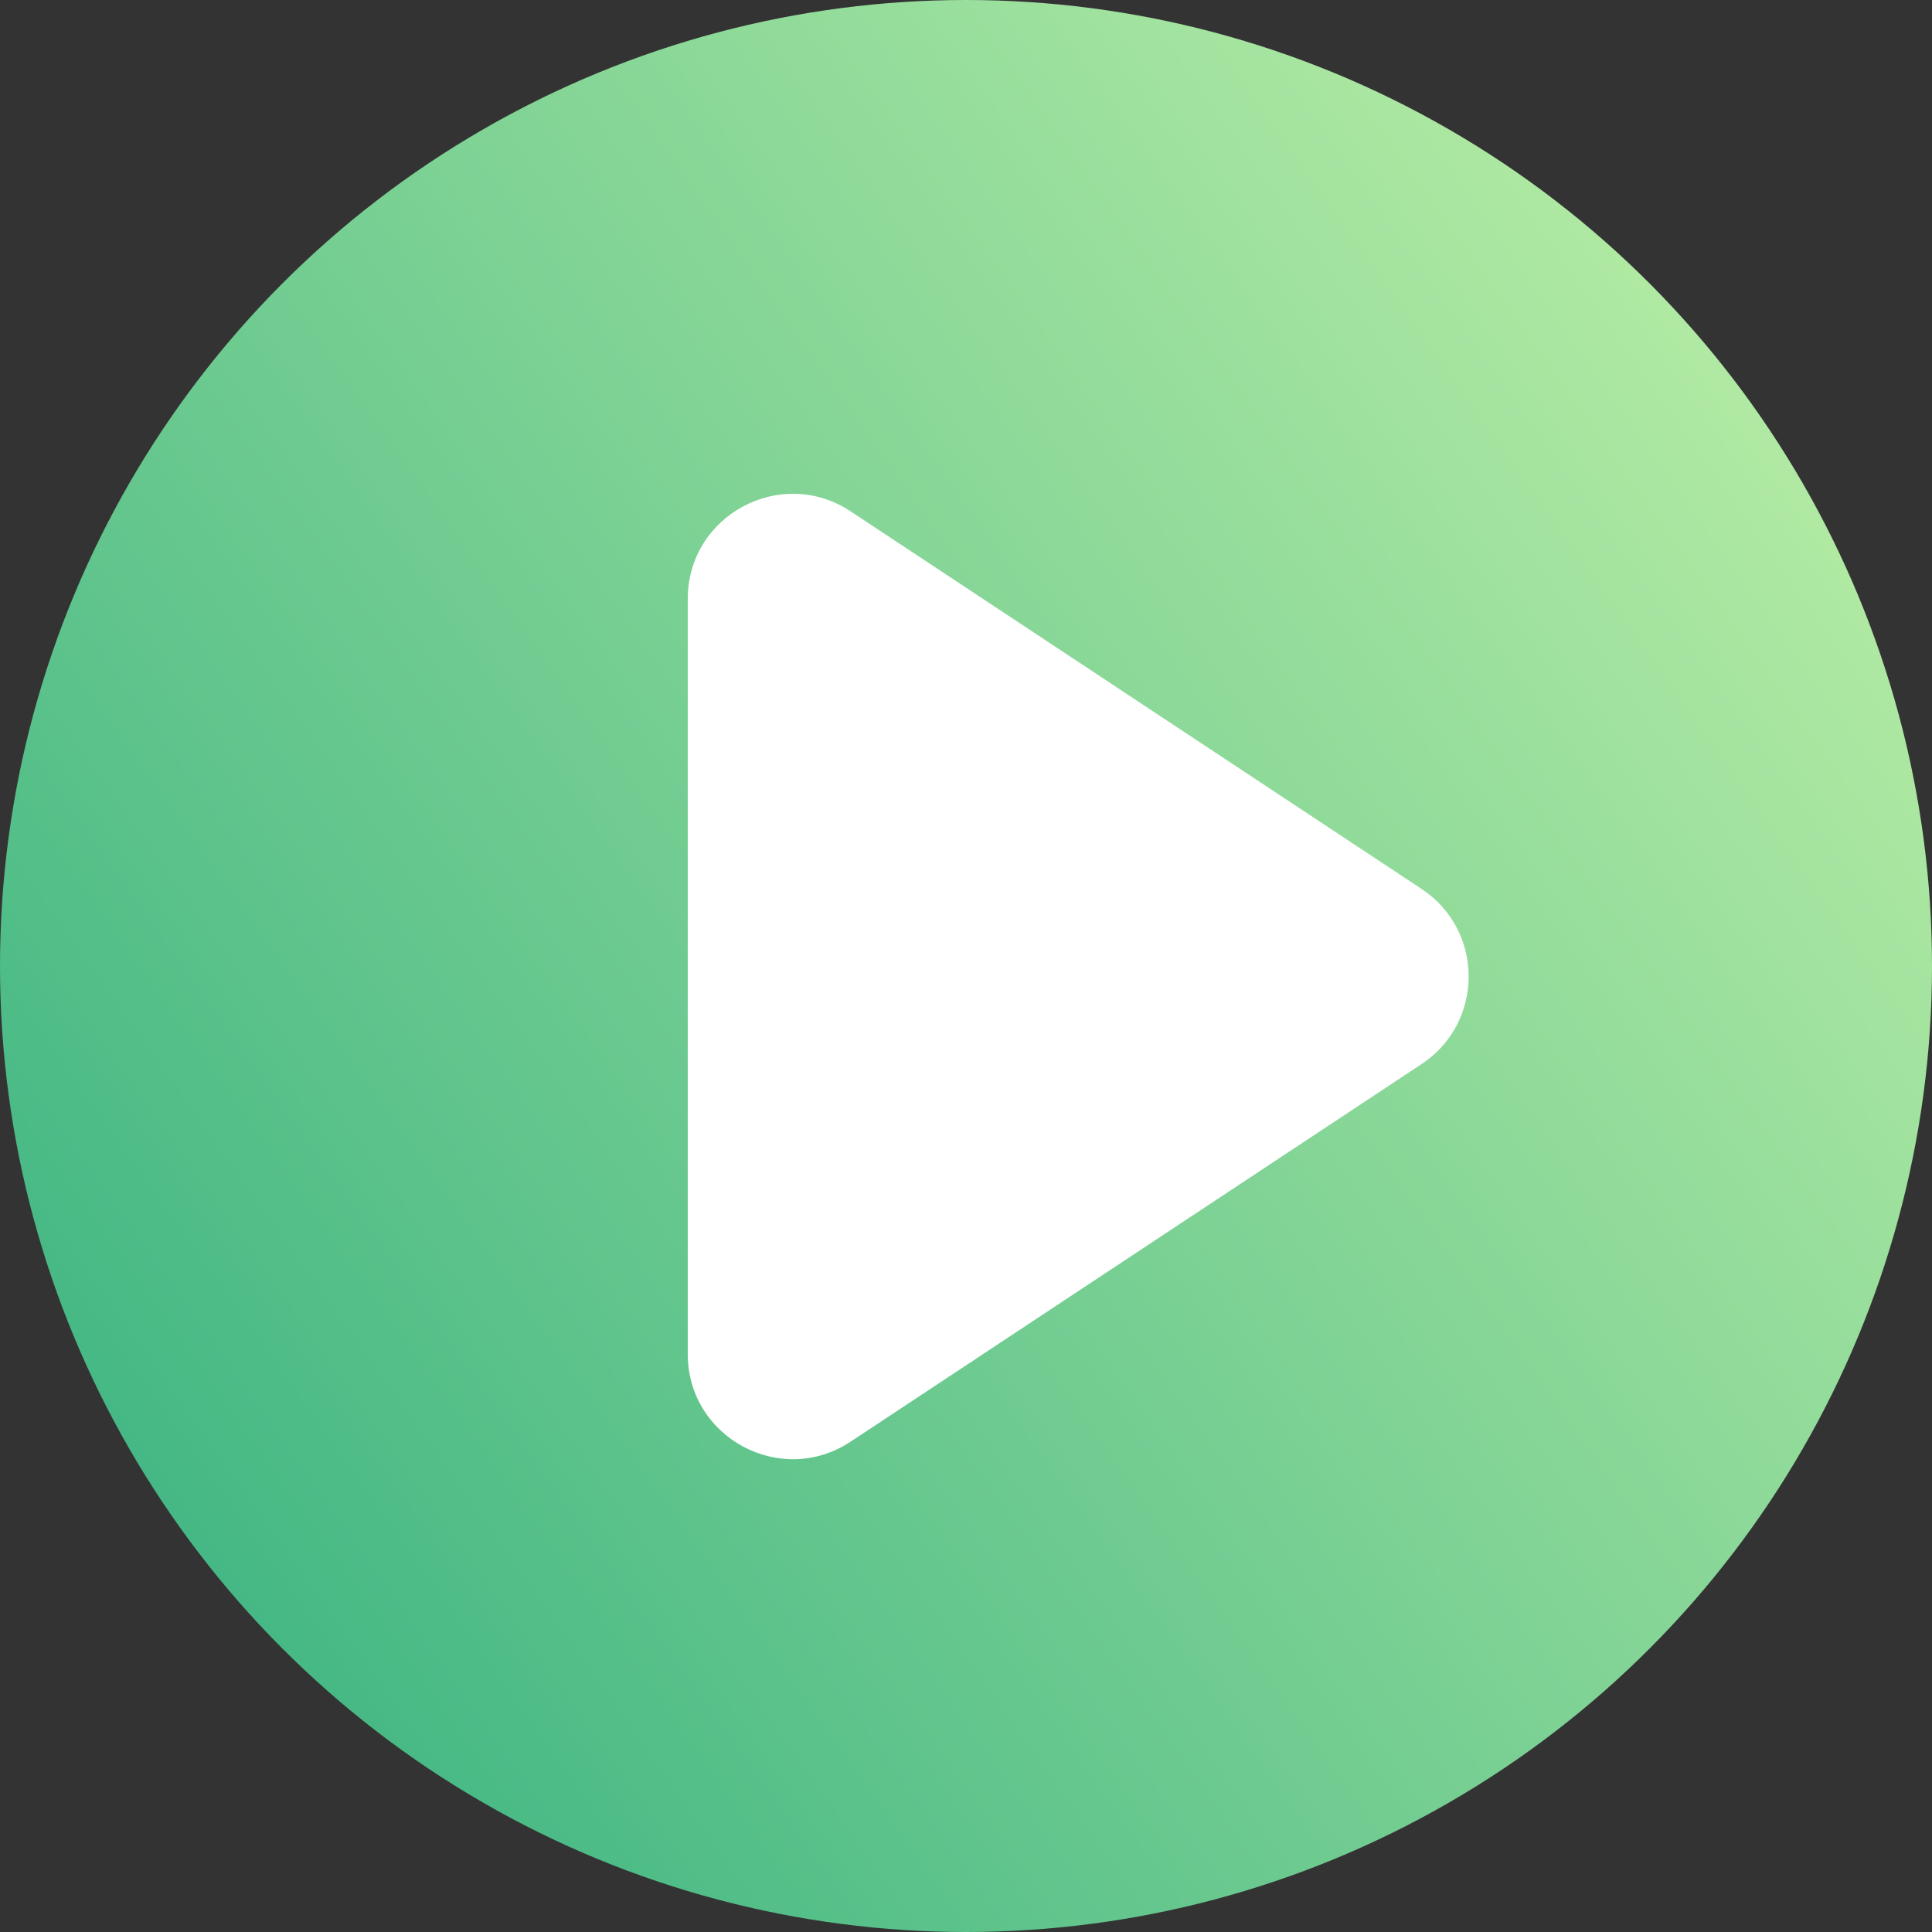
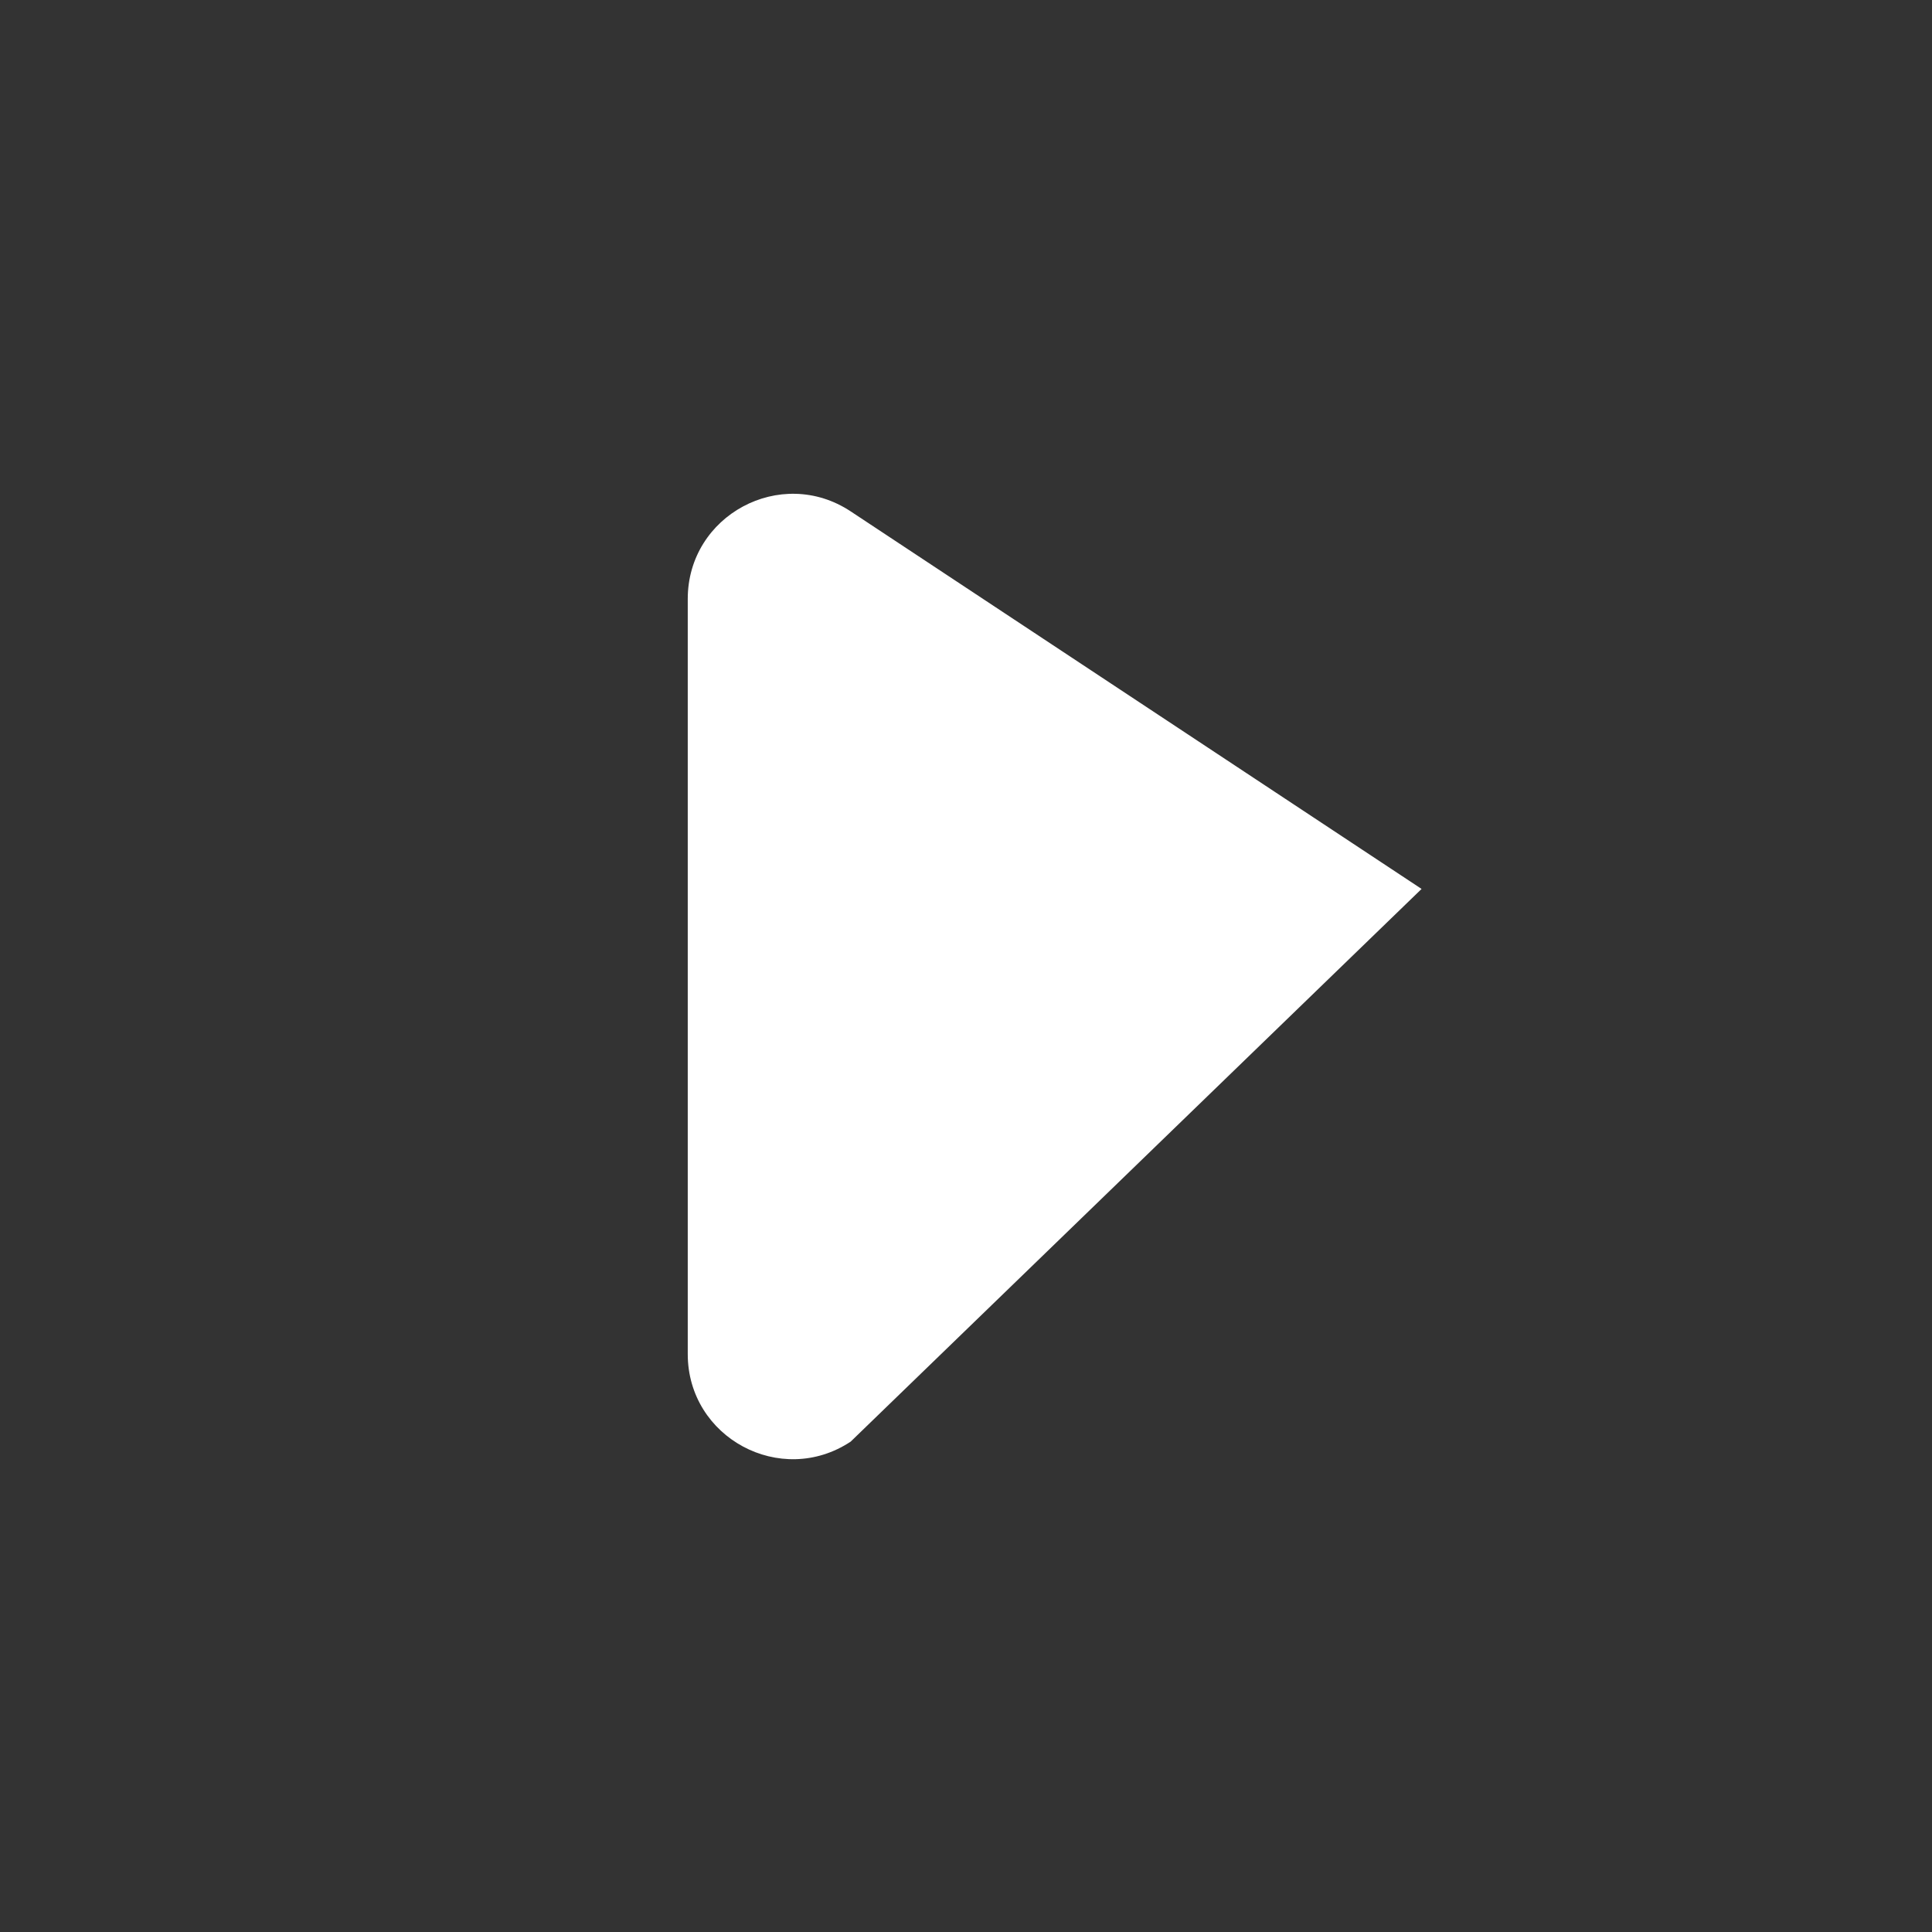
<svg xmlns="http://www.w3.org/2000/svg" width="92" height="92" viewBox="0 0 92 92" fill="none">
  <rect x="0" y="0" width="92" height="92" fill="#333333" stroke="none" />
-   <circle cx="46" cy="46" r="46" fill="url(#paint0_linear)" />
-   <path d="M67.694 42.33C70.683 44.306 70.683 48.694 67.694 50.67L40.508 68.649C37.184 70.847 32.75 68.464 32.75 64.479L32.75 28.521C32.75 24.536 37.184 22.153 40.508 24.351L67.694 42.33Z" fill="white" />
+   <path d="M67.694 42.33L40.508 68.649C37.184 70.847 32.75 68.464 32.75 64.479L32.75 28.521C32.75 24.536 37.184 22.153 40.508 24.351L67.694 42.33Z" fill="white" />
  <defs>
    <linearGradient id="paint0_linear" x1="-10" y1="92" x2="119.5" y2="1.4148e-07" gradientUnits="userSpaceOnUse">
      <stop stop-color="#27AA7C" />
      <stop offset="1" stop-color="#DFFFB0" />
    </linearGradient>
  </defs>
</svg>